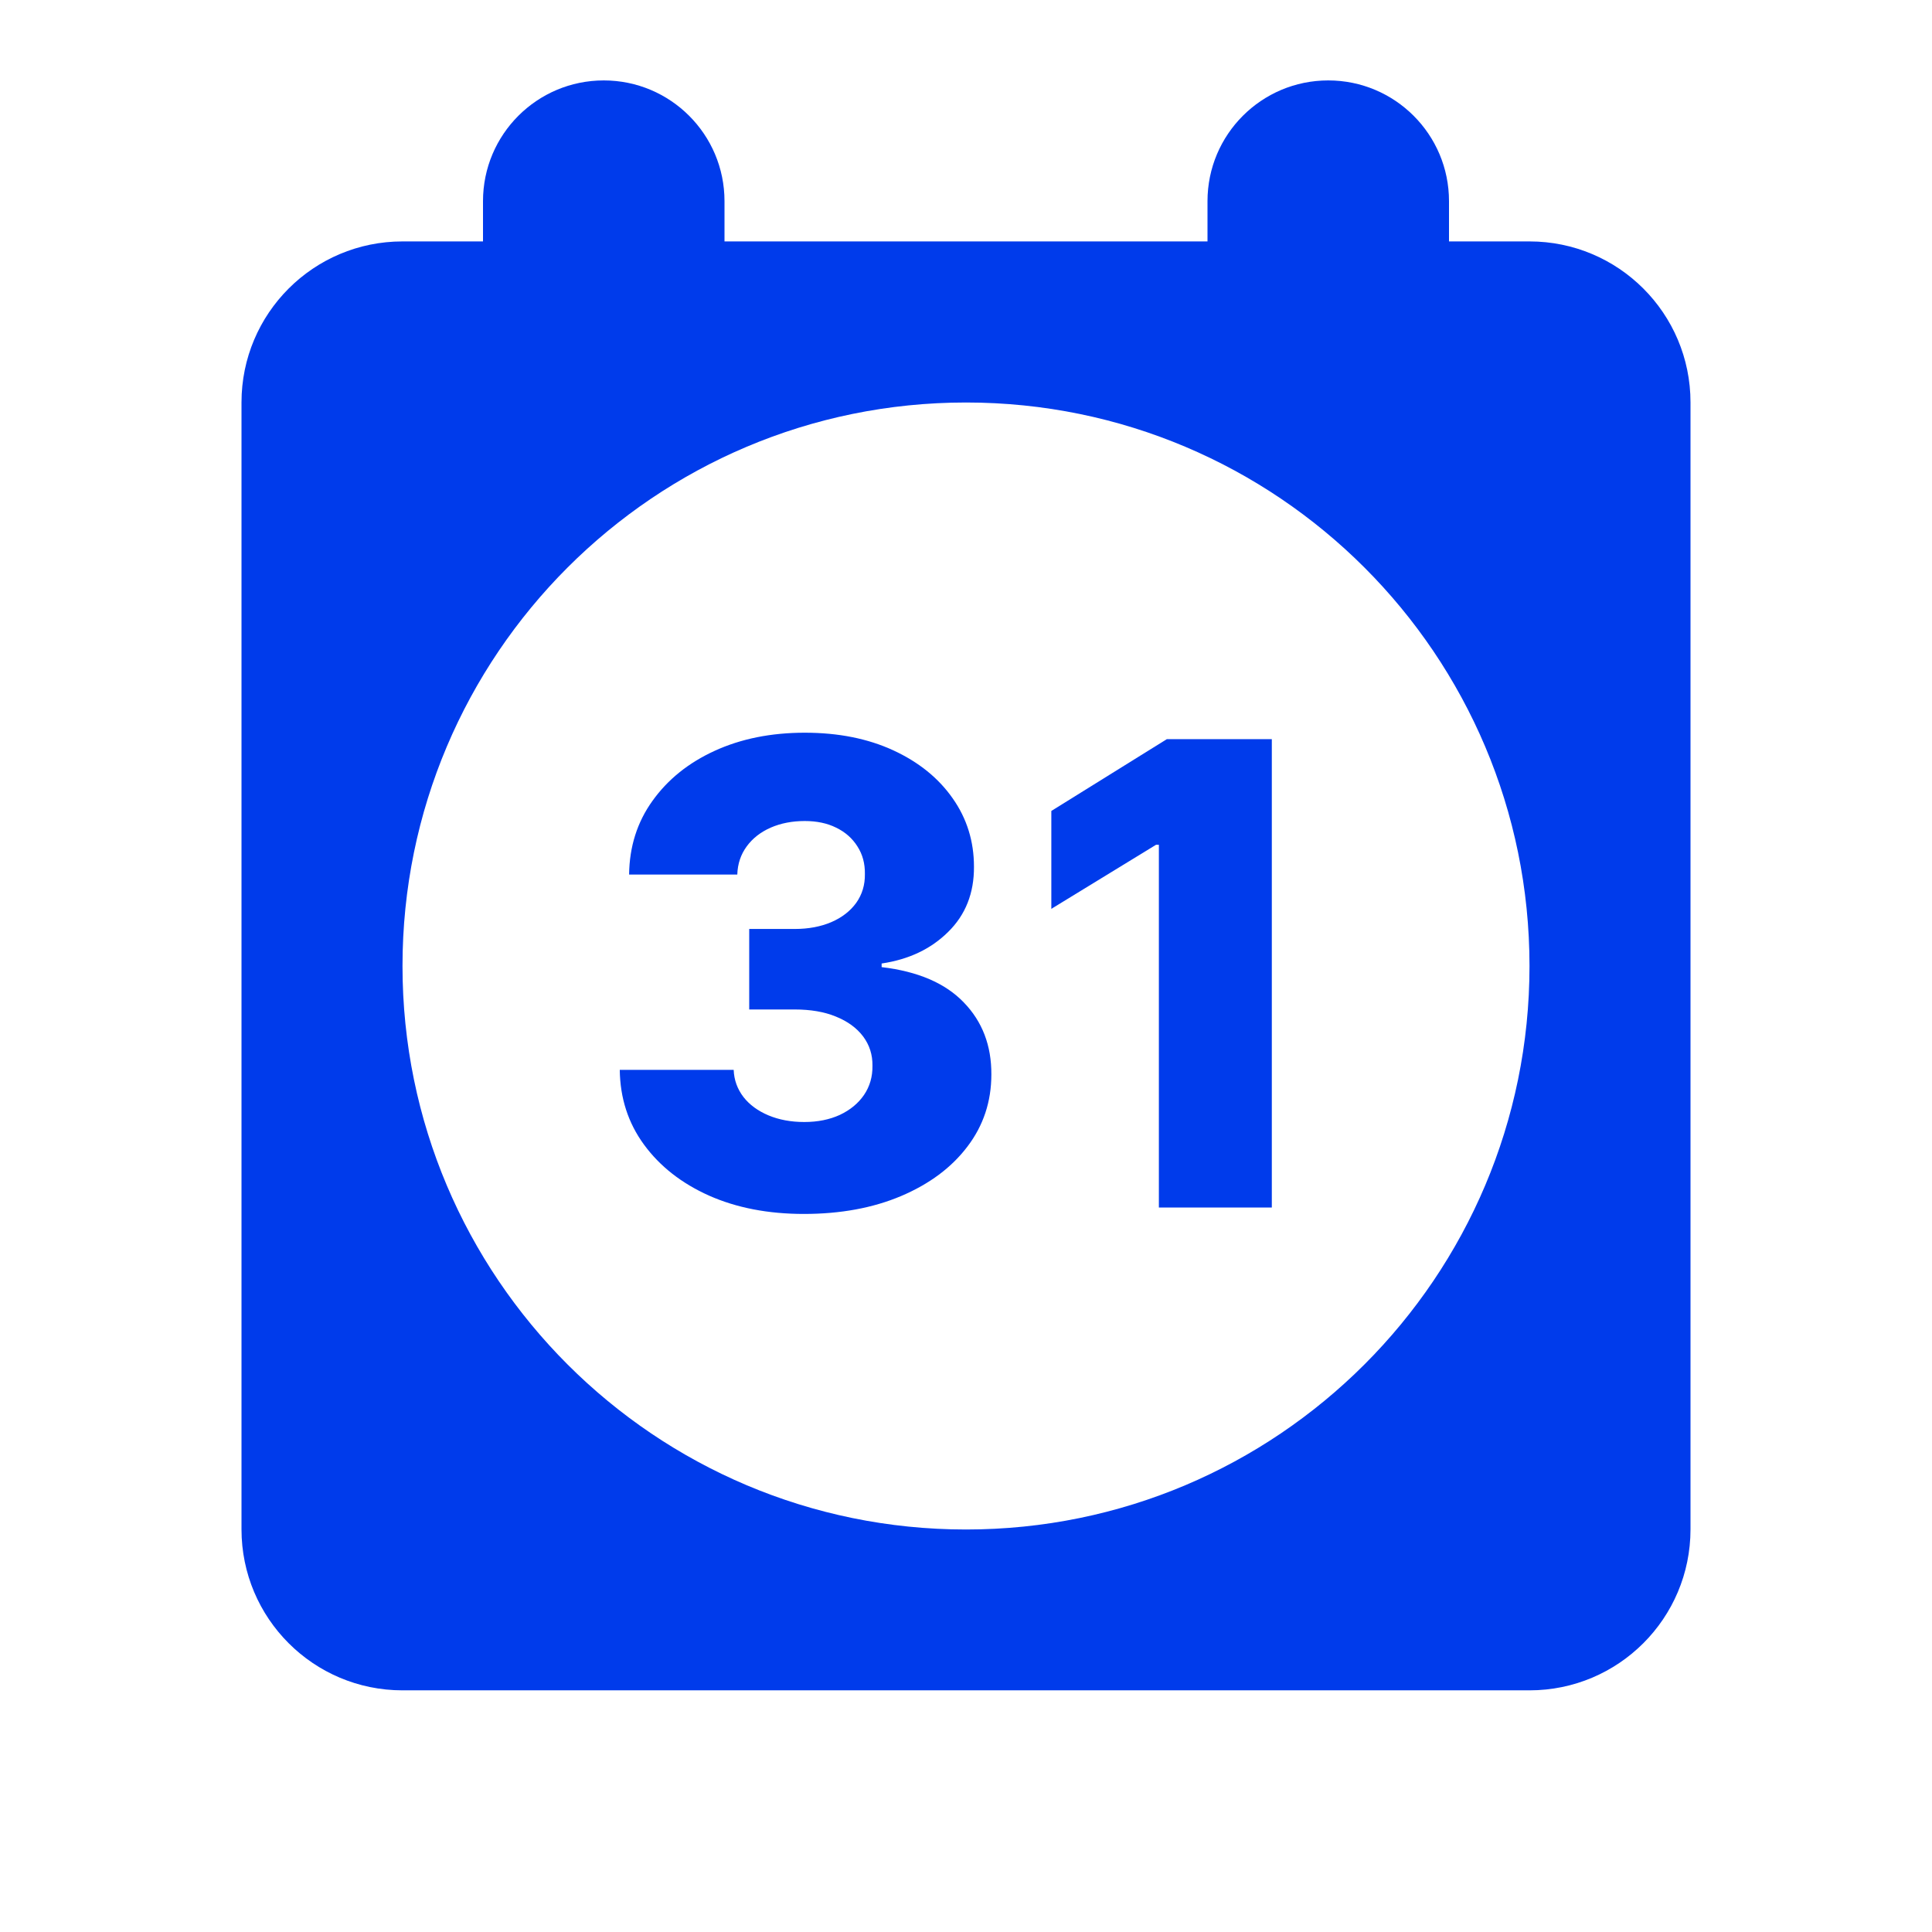
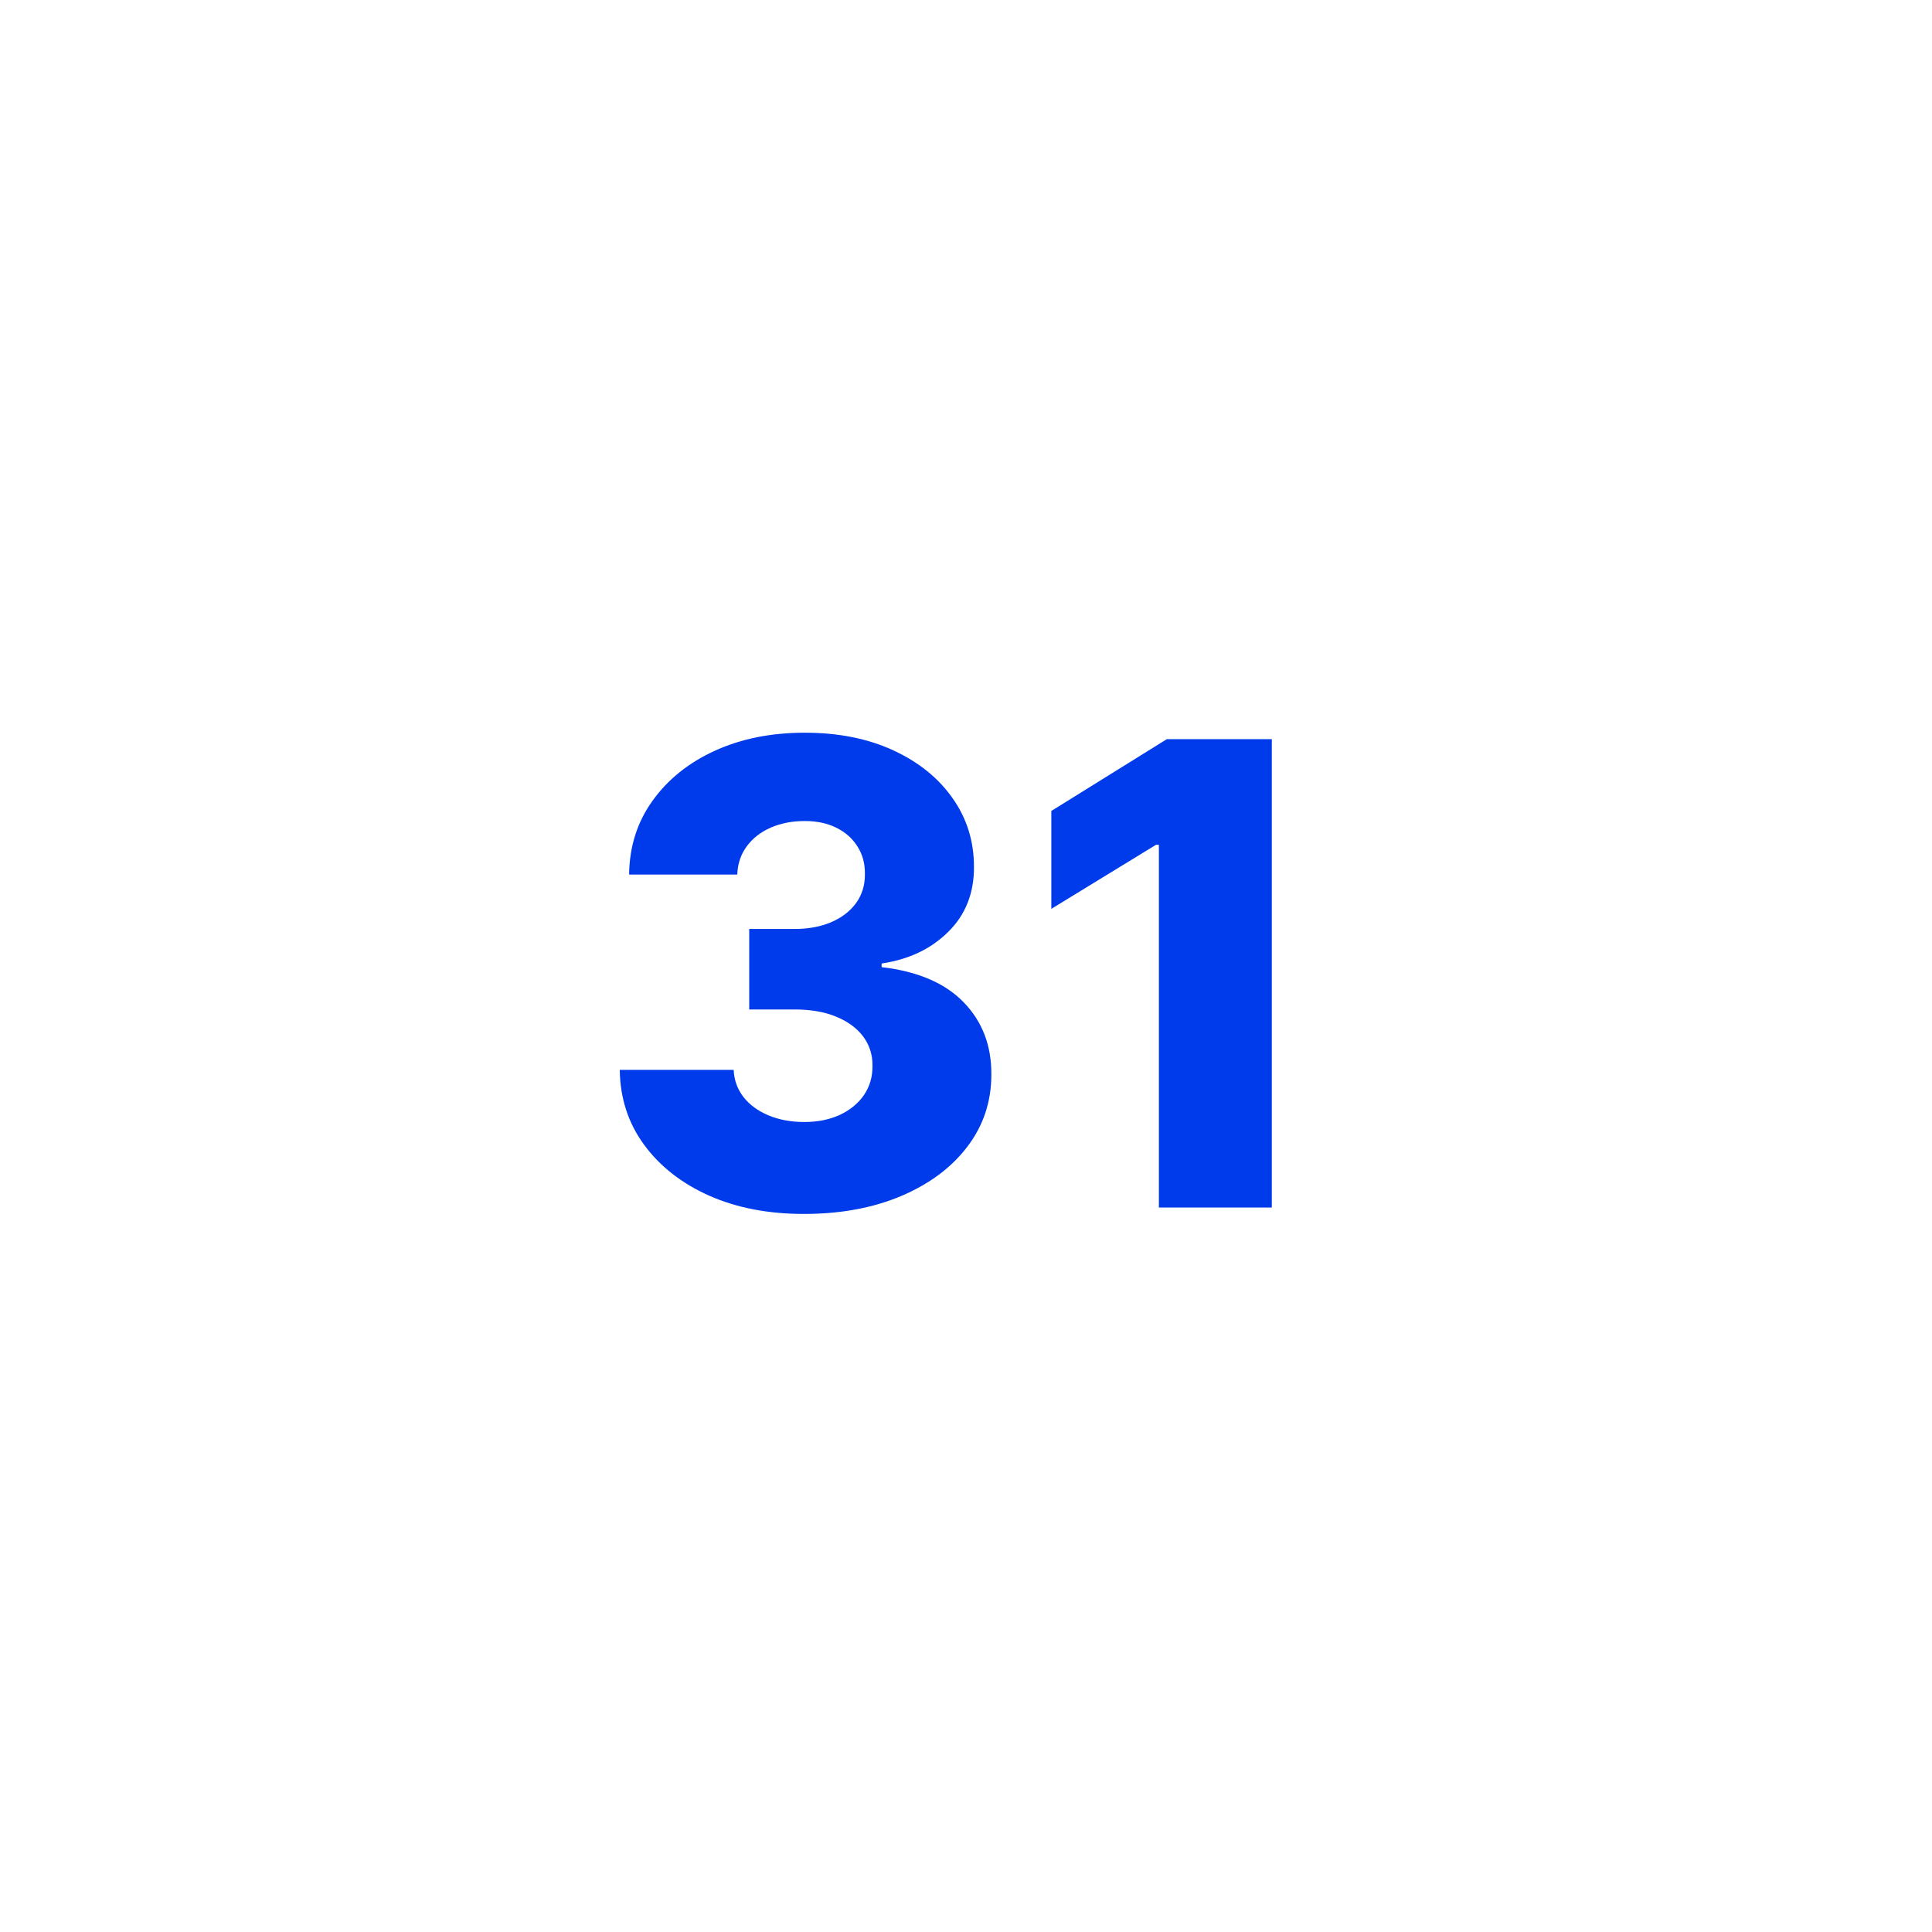
<svg xmlns="http://www.w3.org/2000/svg" width="24" height="24" viewBox="0 0 24 24" fill="none">
  <path d="M8.807 14.852C9.15 15.004 9.543 15.08 9.986 15.08C10.44 15.08 10.843 15.006 11.193 14.858C11.546 14.708 11.82 14.504 12.017 14.244C12.216 13.983 12.315 13.684 12.315 13.347C12.317 12.989 12.203 12.69 11.972 12.452C11.742 12.213 11.402 12.067 10.952 12.014V11.969C11.289 11.919 11.564 11.789 11.778 11.577C11.994 11.365 12.101 11.095 12.099 10.767C12.099 10.451 12.011 10.168 11.835 9.918C11.659 9.666 11.413 9.467 11.097 9.321C10.78 9.175 10.414 9.102 9.997 9.102C9.579 9.102 9.205 9.177 8.878 9.327C8.552 9.476 8.294 9.684 8.105 9.949C7.916 10.212 7.819 10.517 7.815 10.864H9.159C9.163 10.731 9.202 10.615 9.276 10.514C9.349 10.414 9.449 10.336 9.574 10.281C9.701 10.226 9.842 10.199 9.997 10.199C10.145 10.199 10.275 10.226 10.386 10.281C10.5 10.336 10.588 10.414 10.651 10.514C10.715 10.613 10.746 10.727 10.744 10.858C10.746 10.992 10.71 11.112 10.636 11.216C10.562 11.318 10.459 11.398 10.327 11.455C10.196 11.511 10.044 11.54 9.872 11.54H9.307V12.54H9.872C10.069 12.54 10.24 12.569 10.383 12.628C10.529 12.687 10.642 12.769 10.722 12.875C10.801 12.981 10.84 13.102 10.838 13.239C10.84 13.375 10.805 13.496 10.733 13.602C10.661 13.707 10.561 13.789 10.432 13.85C10.305 13.908 10.158 13.938 9.991 13.938C9.825 13.938 9.676 13.91 9.545 13.855C9.415 13.8 9.312 13.725 9.236 13.628C9.16 13.529 9.119 13.417 9.114 13.29H7.699C7.703 13.64 7.803 13.95 8 14.219C8.197 14.488 8.466 14.699 8.807 14.852Z" fill="#003BEB" />
  <path d="M15.799 15V9.182H14.495L13.06 10.074V11.29L14.361 10.494H14.396V15H15.799Z" fill="#003BEB" />
-   <path fill-rule="evenodd" clip-rule="evenodd" d="M6 2.499C6 1.67 6.672 0.999 7.5 0.999C8.328 0.999 9 1.67 9 2.499V2.999H15V2.499C15 1.67 15.672 0.999 16.5 0.999C17.328 0.999 18 1.67 18 2.499V2.999H19C20.105 2.999 21 3.894 21 4.999V18.998C21 20.103 20.105 20.998 19 20.998H5C3.895 20.998 3 20.103 3 18.998V4.999C3 3.894 3.895 2.999 5 2.999H6V2.499ZM19 12C19 15.866 15.866 19 12 19C8.134 19 5 15.866 5 12C5 8.134 8.134 5 12 5C15.866 5 19 8.134 19 12Z" fill="#003BEB" />
</svg>